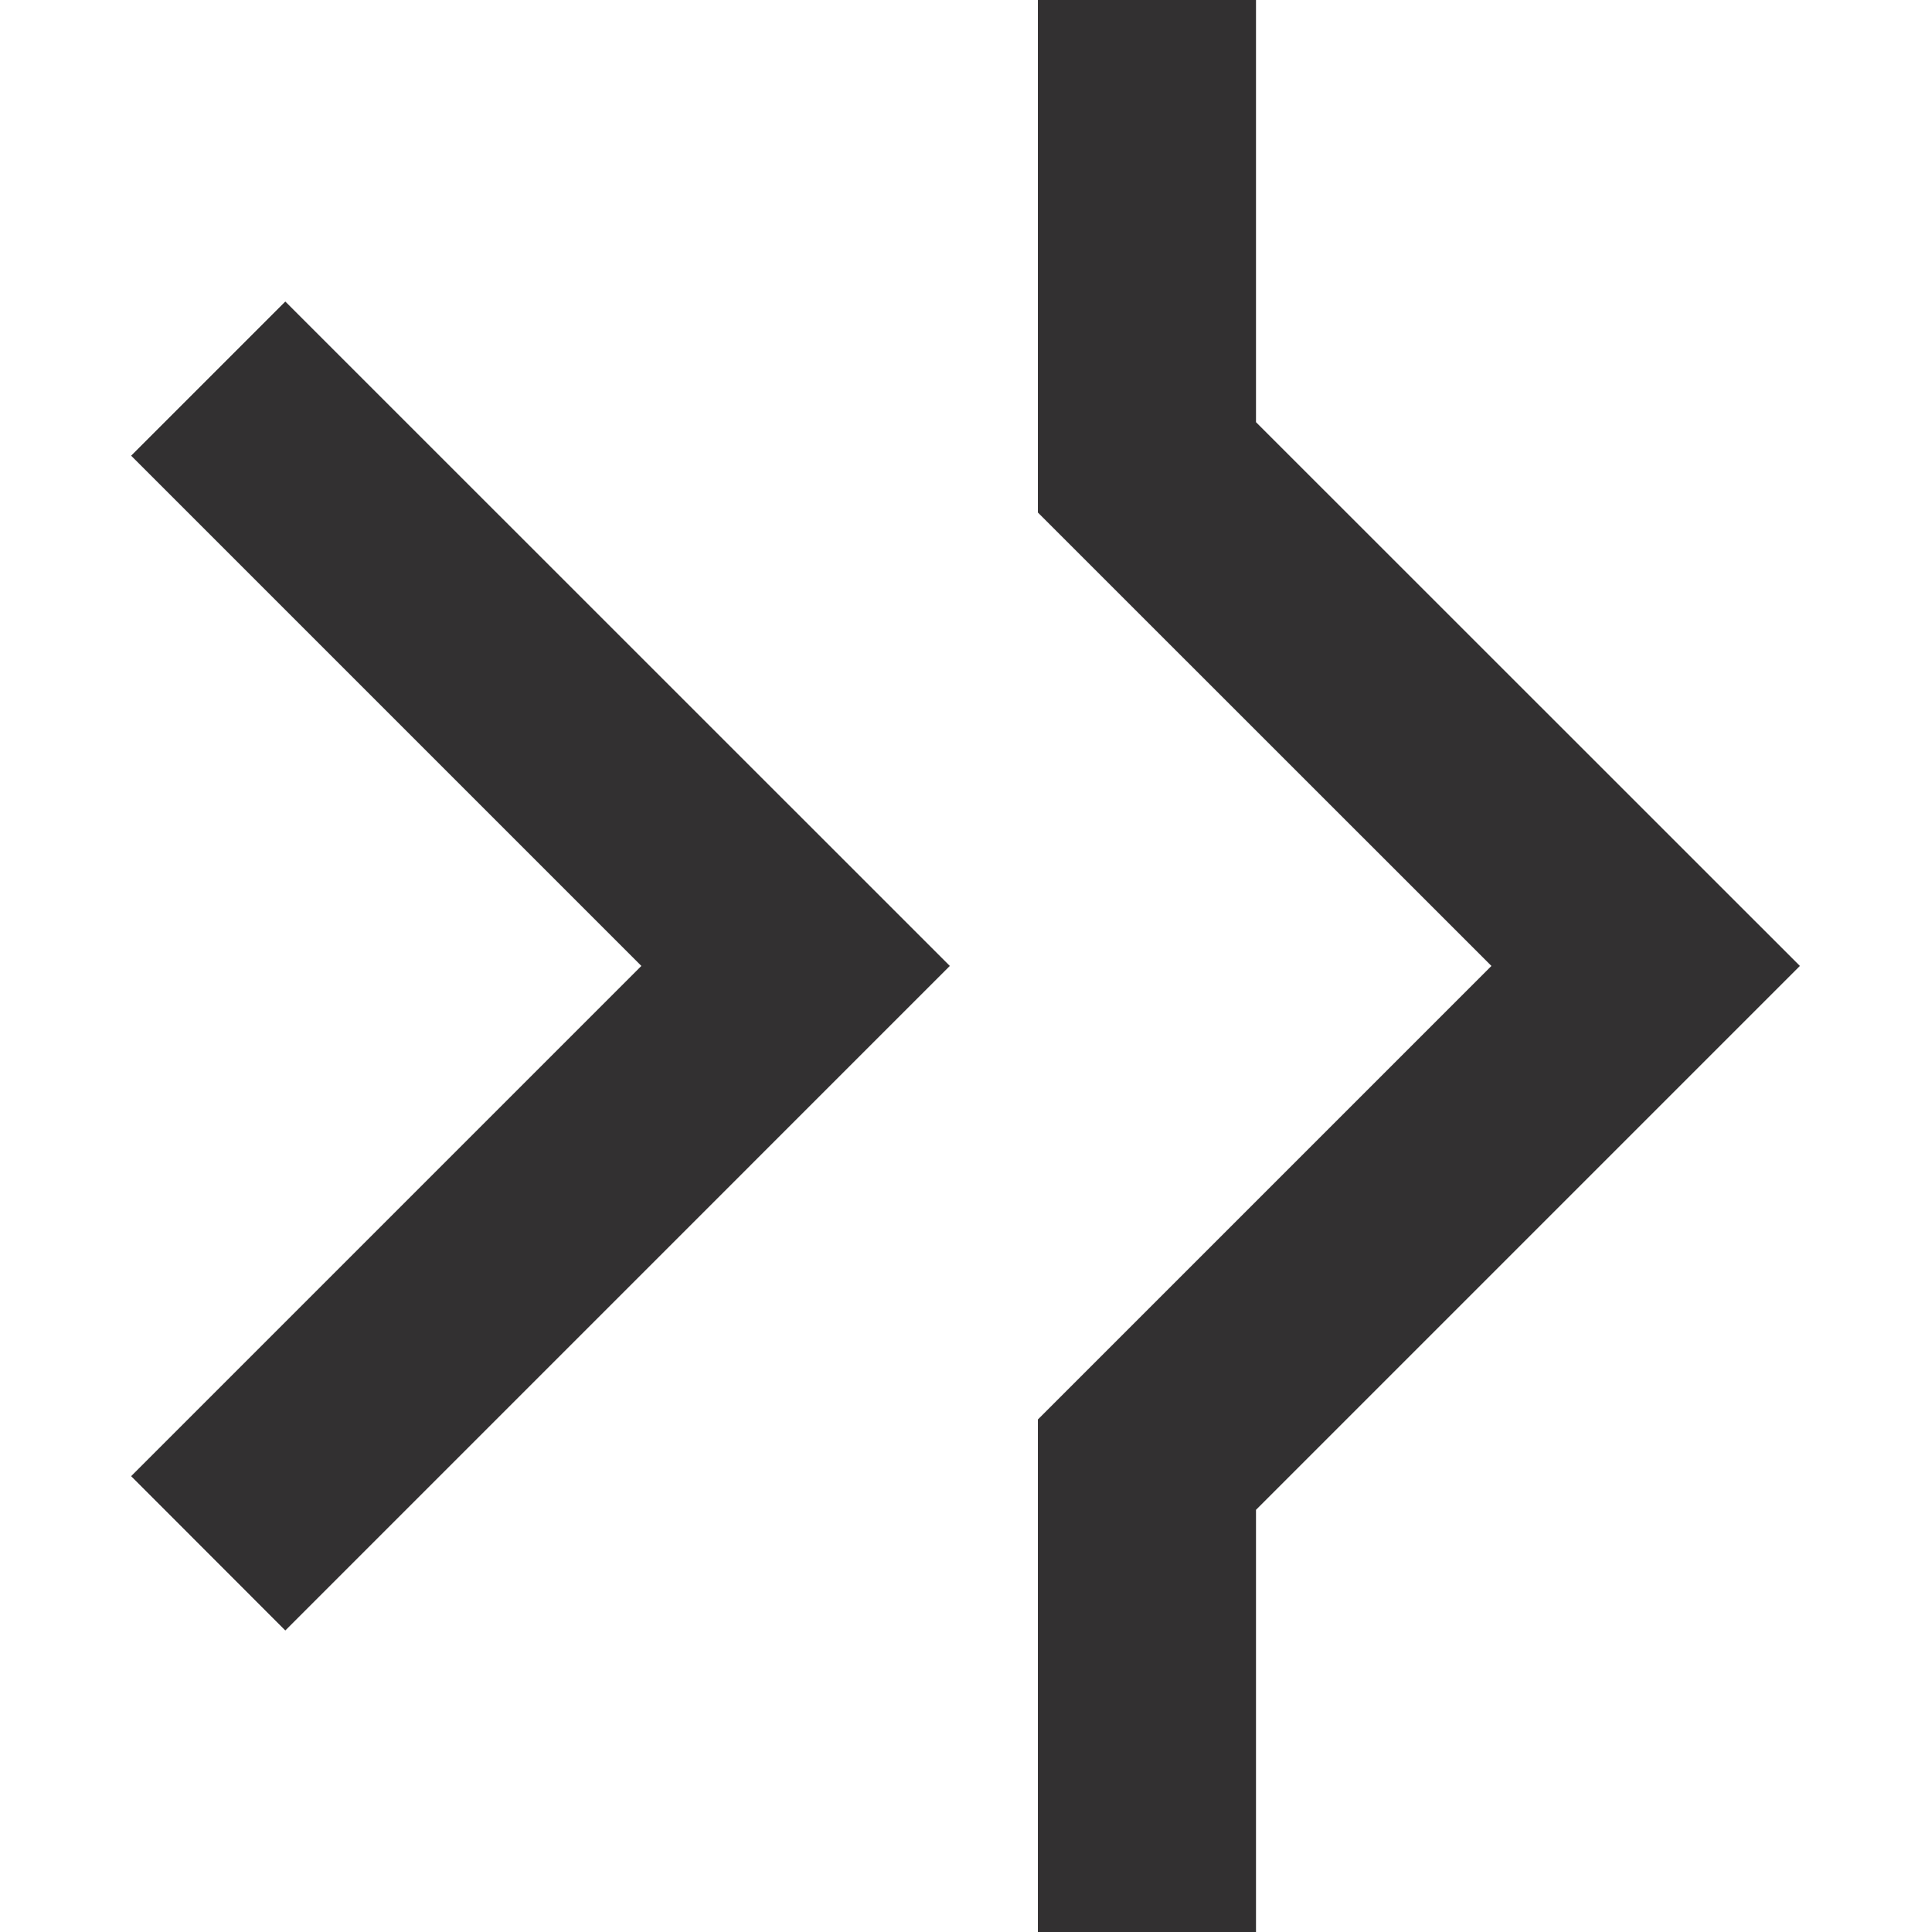
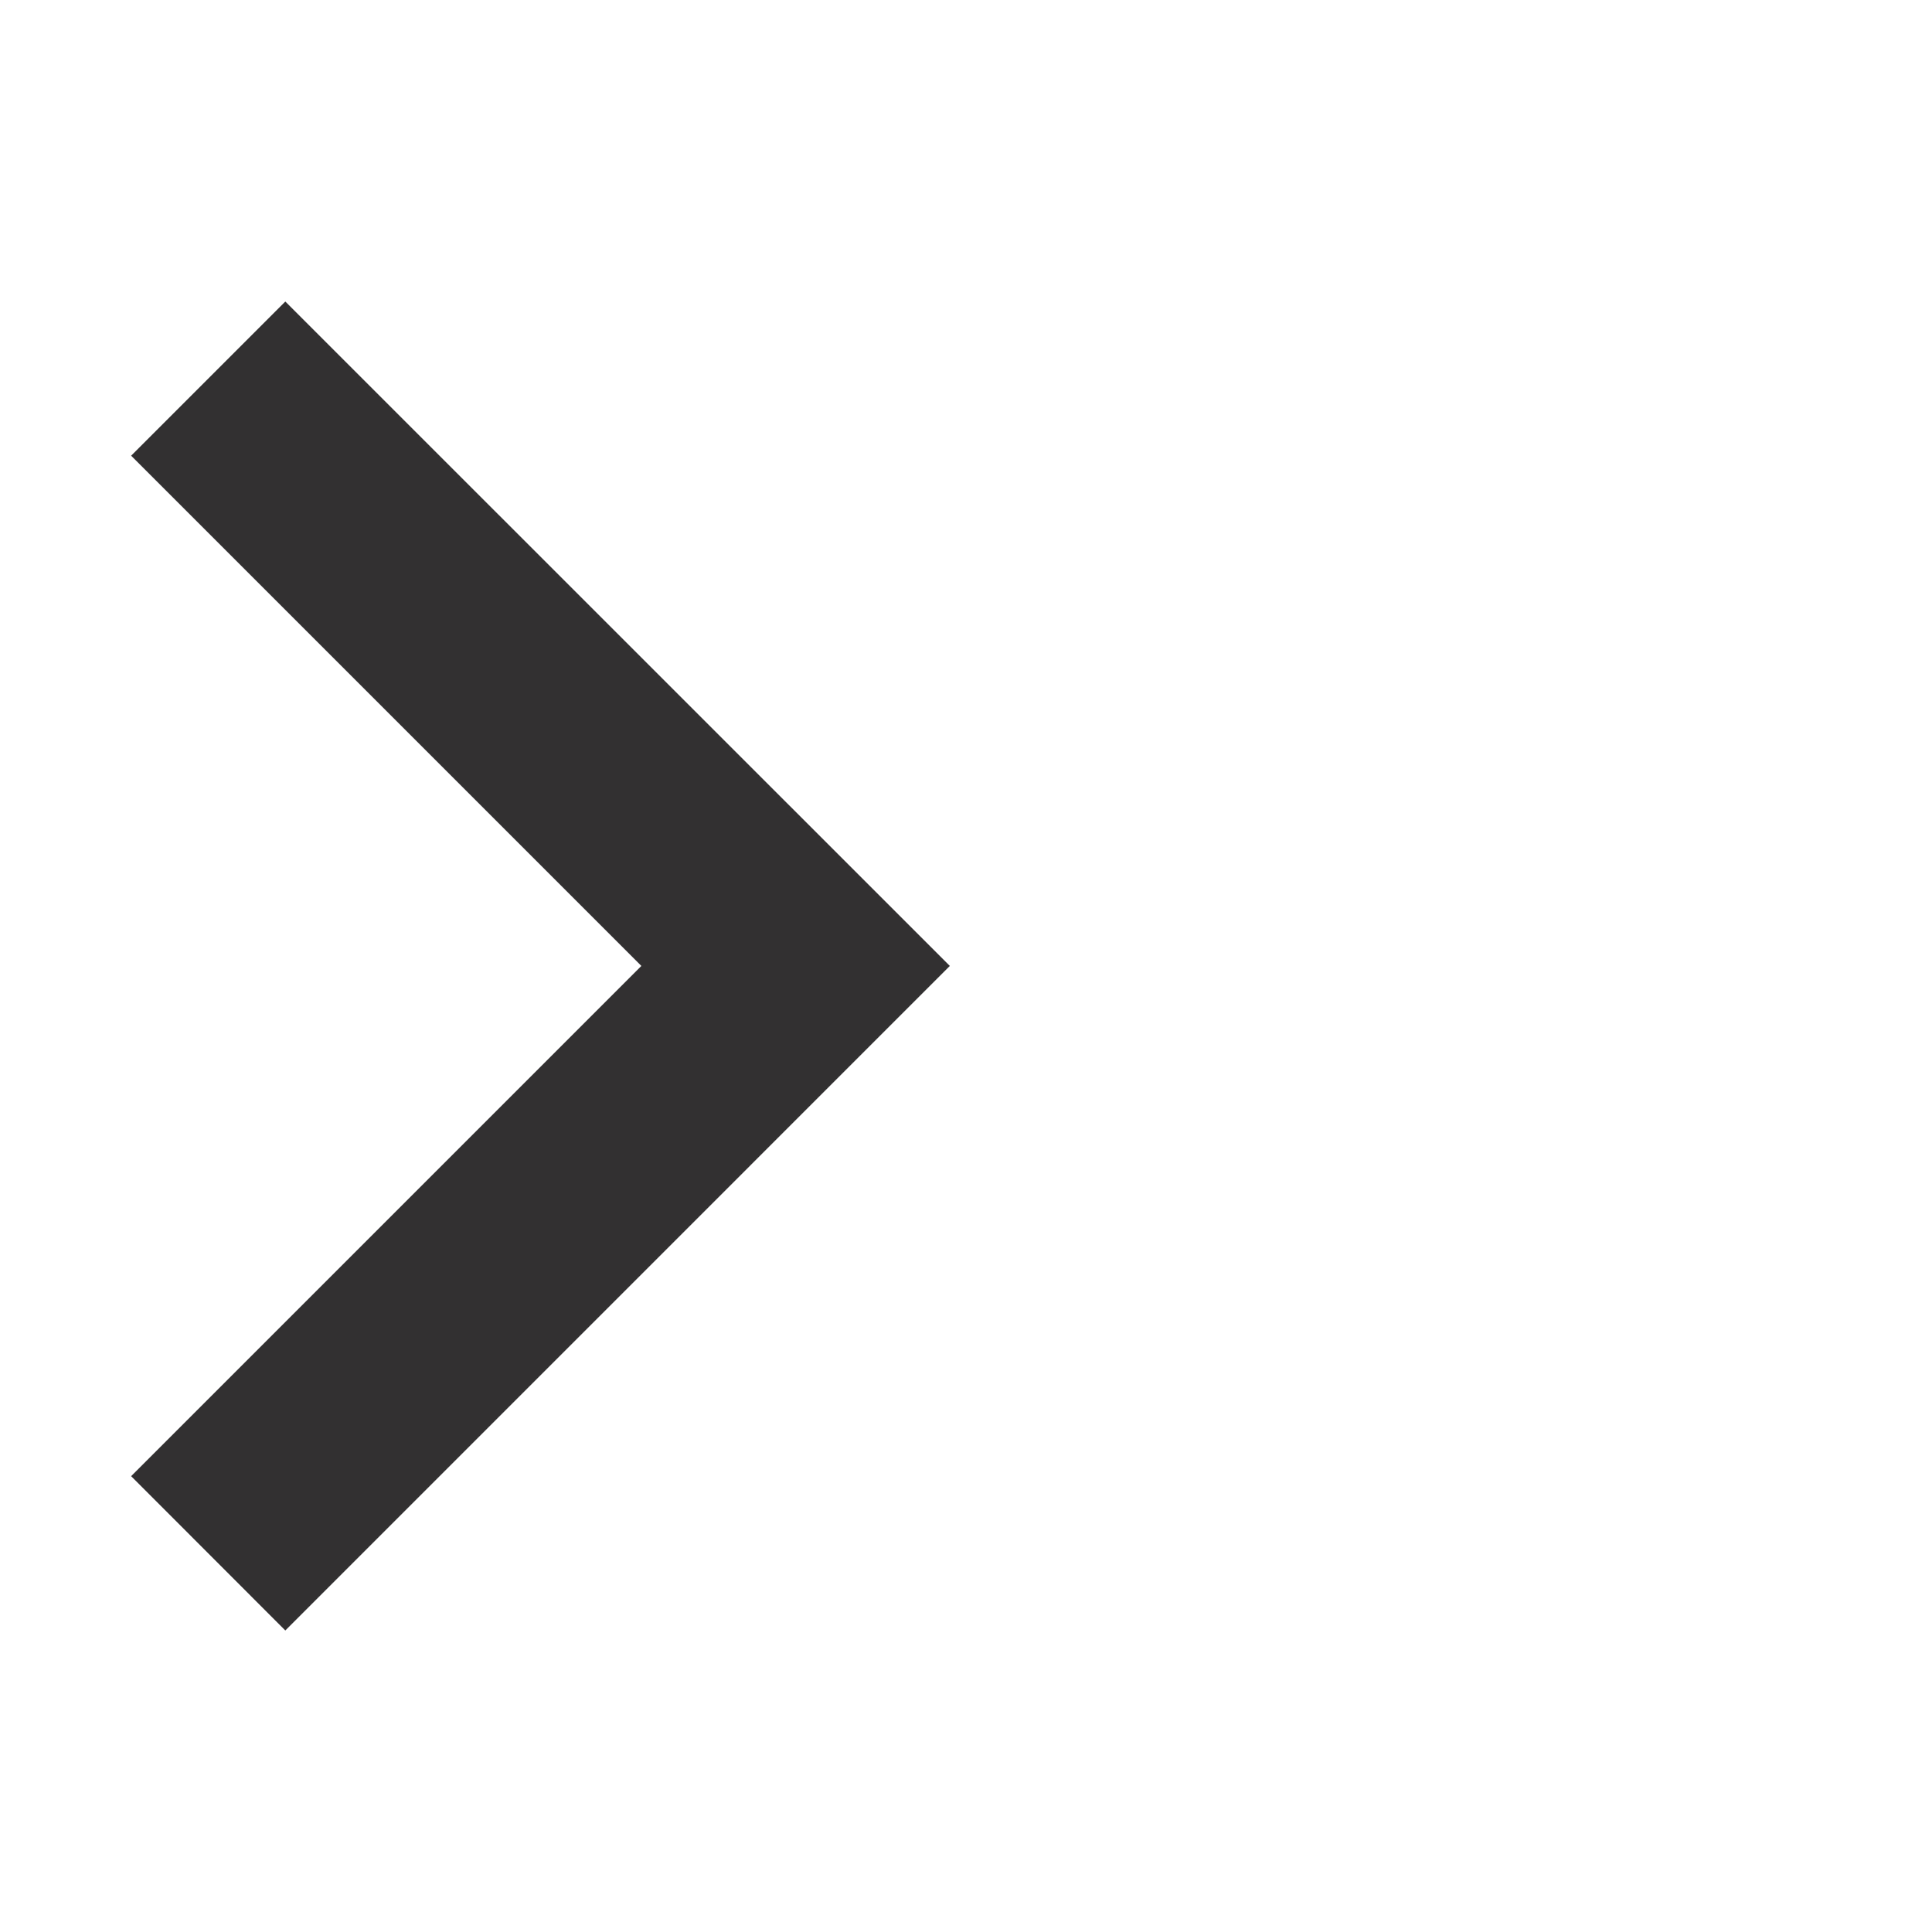
<svg xmlns="http://www.w3.org/2000/svg" width="117px" height="117px" viewBox="0 0 117 117" version="1.1">
  <title>tailored-icon-black</title>
  <g id="tailored-icon-black" stroke="none" stroke-width="1" fill="none" fill-rule="evenodd">
    <g id="Tailored" transform="translate(7.941, 0)" fill="#323031" fill-rule="nonzero">
-       <polygon id="Path" points="68.121 25.566 68.121 0 54.913 0 54.913 31.039 82.378 58.496 54.913 85.961 54.913 117 68.121 117 68.121 91.434 101.059 58.496" />
      <polygon id="Path" points="2.93281239e-15 27.597 30.899 58.496 2.93281239e-15 89.395 9.337 98.74 49.58 58.496 9.337 18.26" />
    </g>
  </g>
</svg>